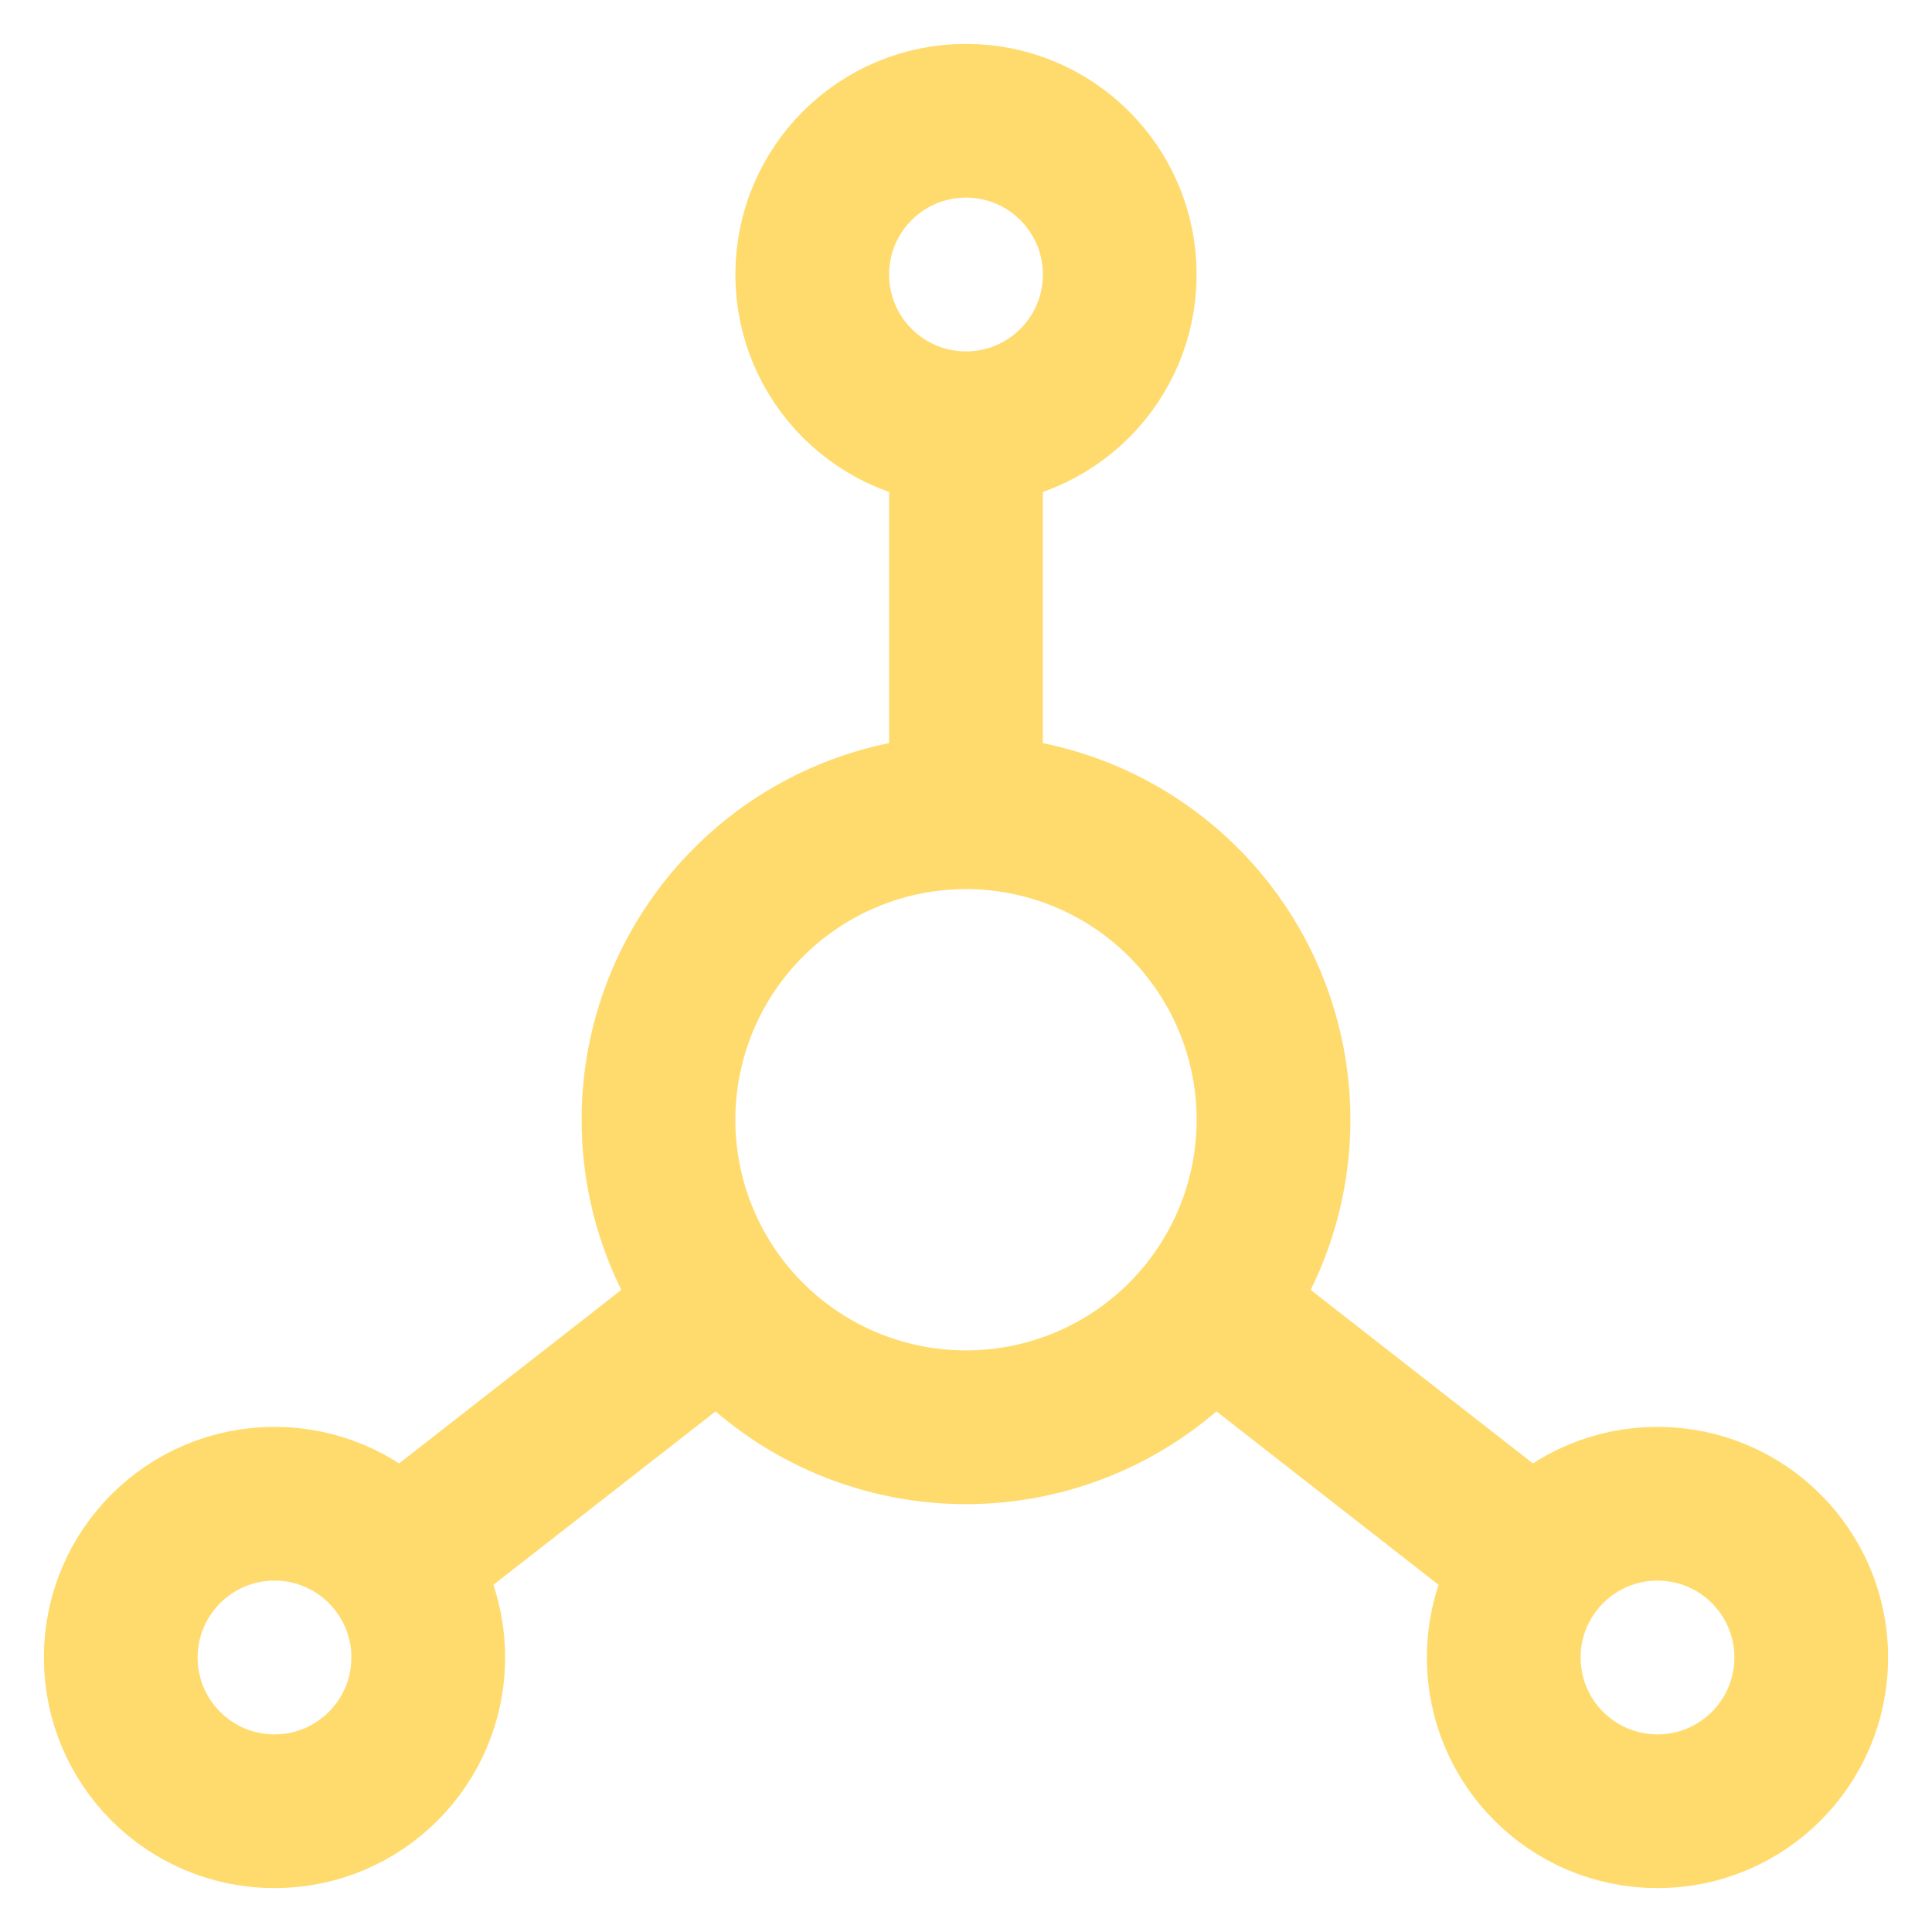
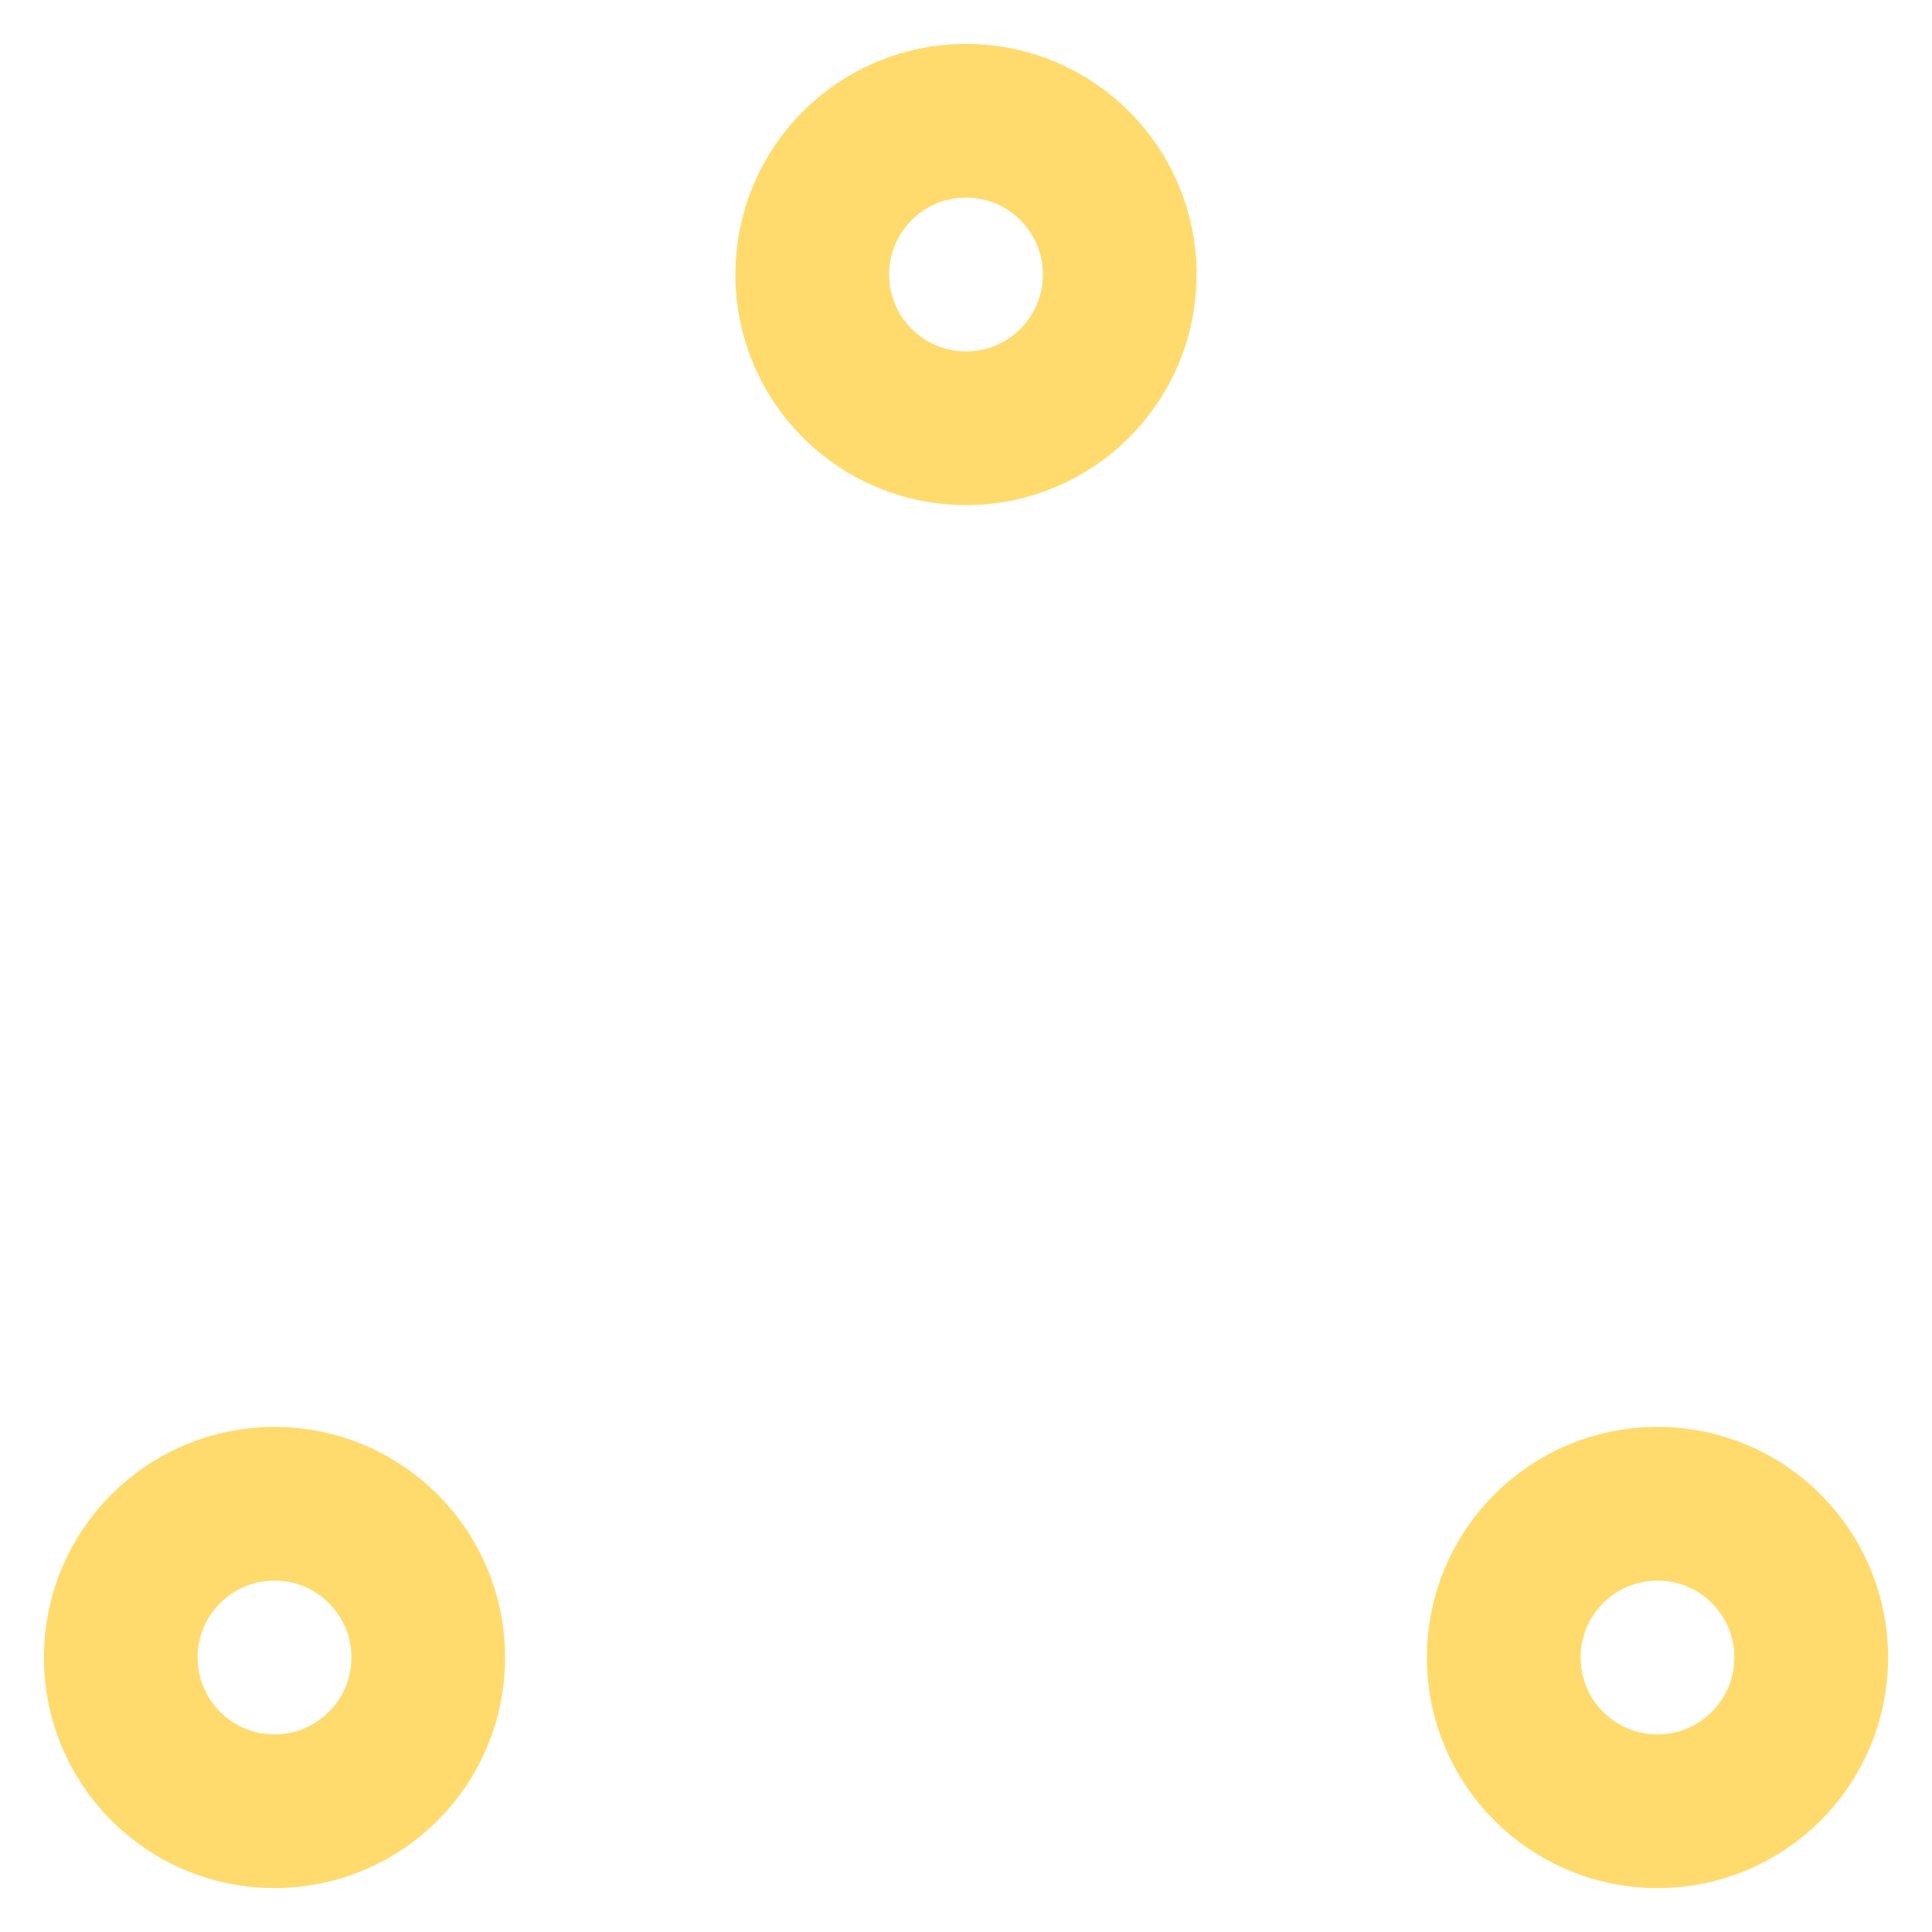
<svg xmlns="http://www.w3.org/2000/svg" width="800px" height="800px" viewBox="0 0 24 24" id="Layer_1" data-name="Layer 1" fill="#000000" stroke="#000000">
  <g id="SVGRepo_bgCarrier" stroke-width="0" />
  <g id="SVGRepo_tracerCarrier" stroke-linecap="round" stroke-linejoin="round" />
  <g id="SVGRepo_iconCarrier">
    <defs>
      <style>.cls-1{fill:none;stroke:#FFDB6E;stroke-miterlimit:10;stroke-width:1.91px;}</style>
    </defs>
-     <path class="cls-1" d="M15.82,13.91A3.82,3.82,0,1,1,12,10.09,3.82,3.82,0,0,1,15.82,13.91Z" />
    <circle class="cls-1" cx="12" cy="3.41" r="1.91" />
    <circle class="cls-1" cx="3.41" cy="20.59" r="1.91" />
    <circle class="cls-1" cx="20.59" cy="20.59" r="1.91" />
-     <line class="cls-1" x1="8.98" y1="16.25" x2="4.92" y2="19.42" />
-     <line class="cls-1" x1="19.08" y1="19.42" x2="15.02" y2="16.25" />
-     <line class="cls-1" x1="12" y1="10.09" x2="12" y2="5.32" />
  </g>
</svg>